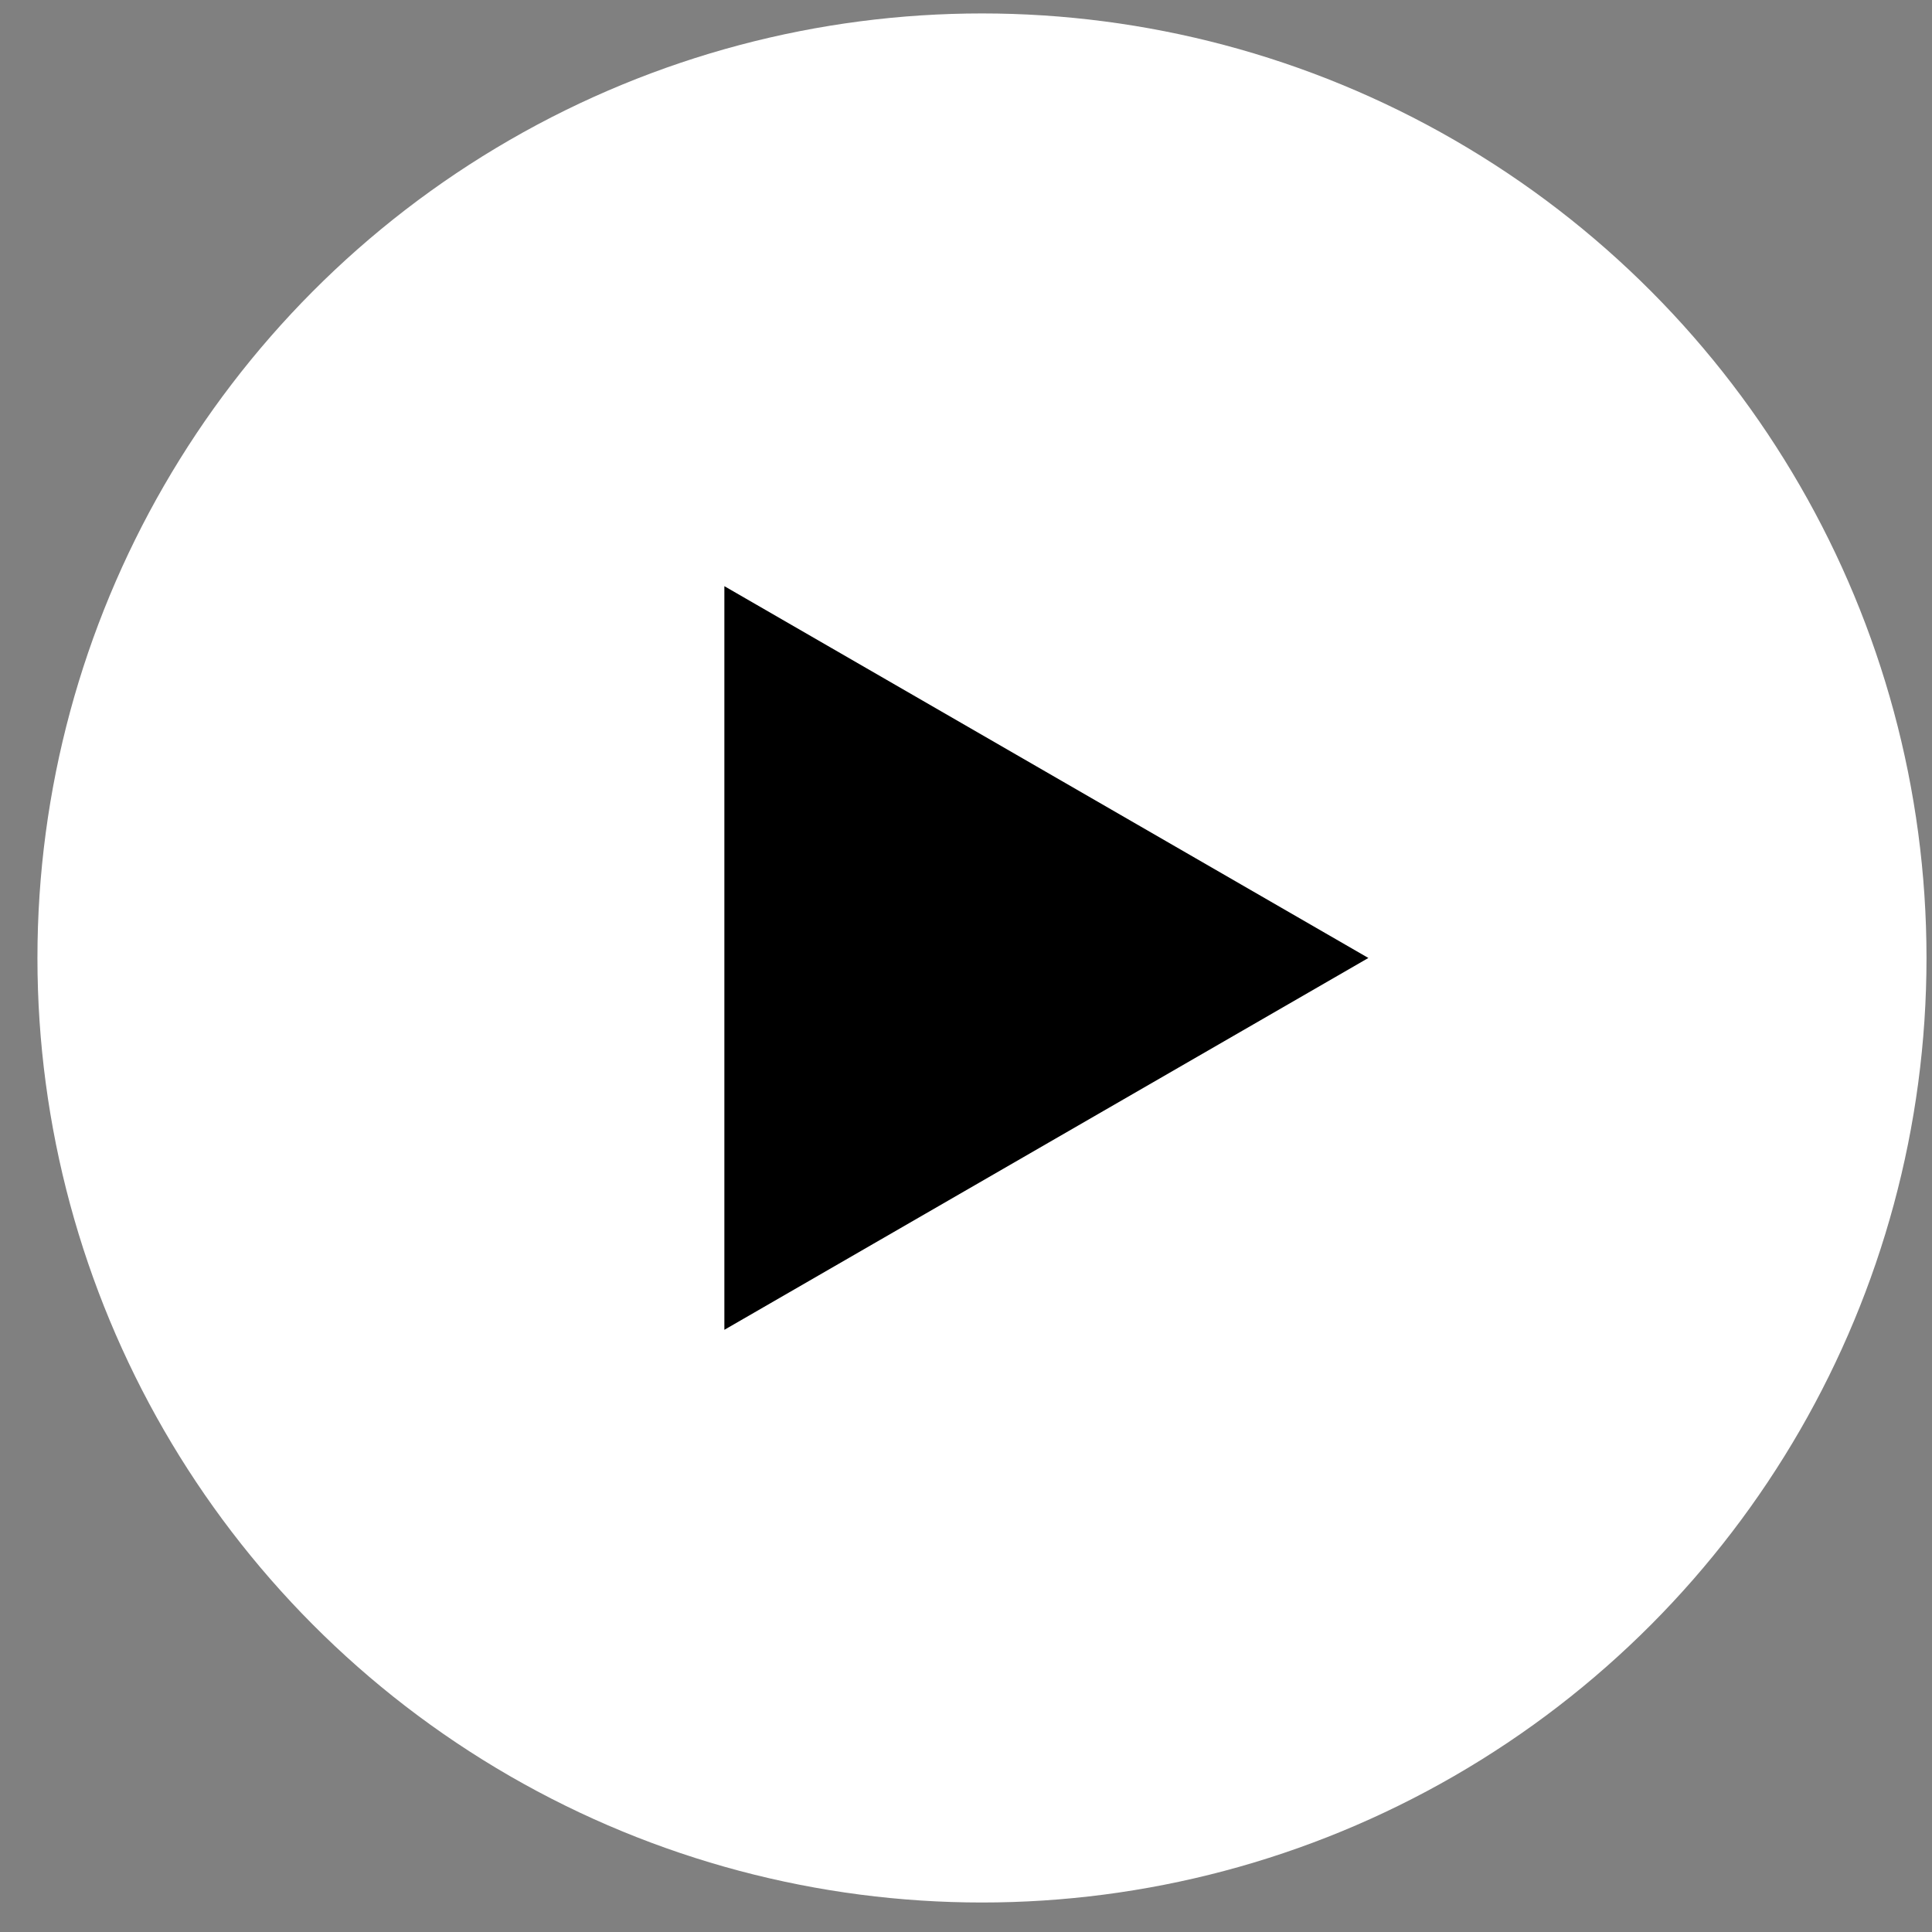
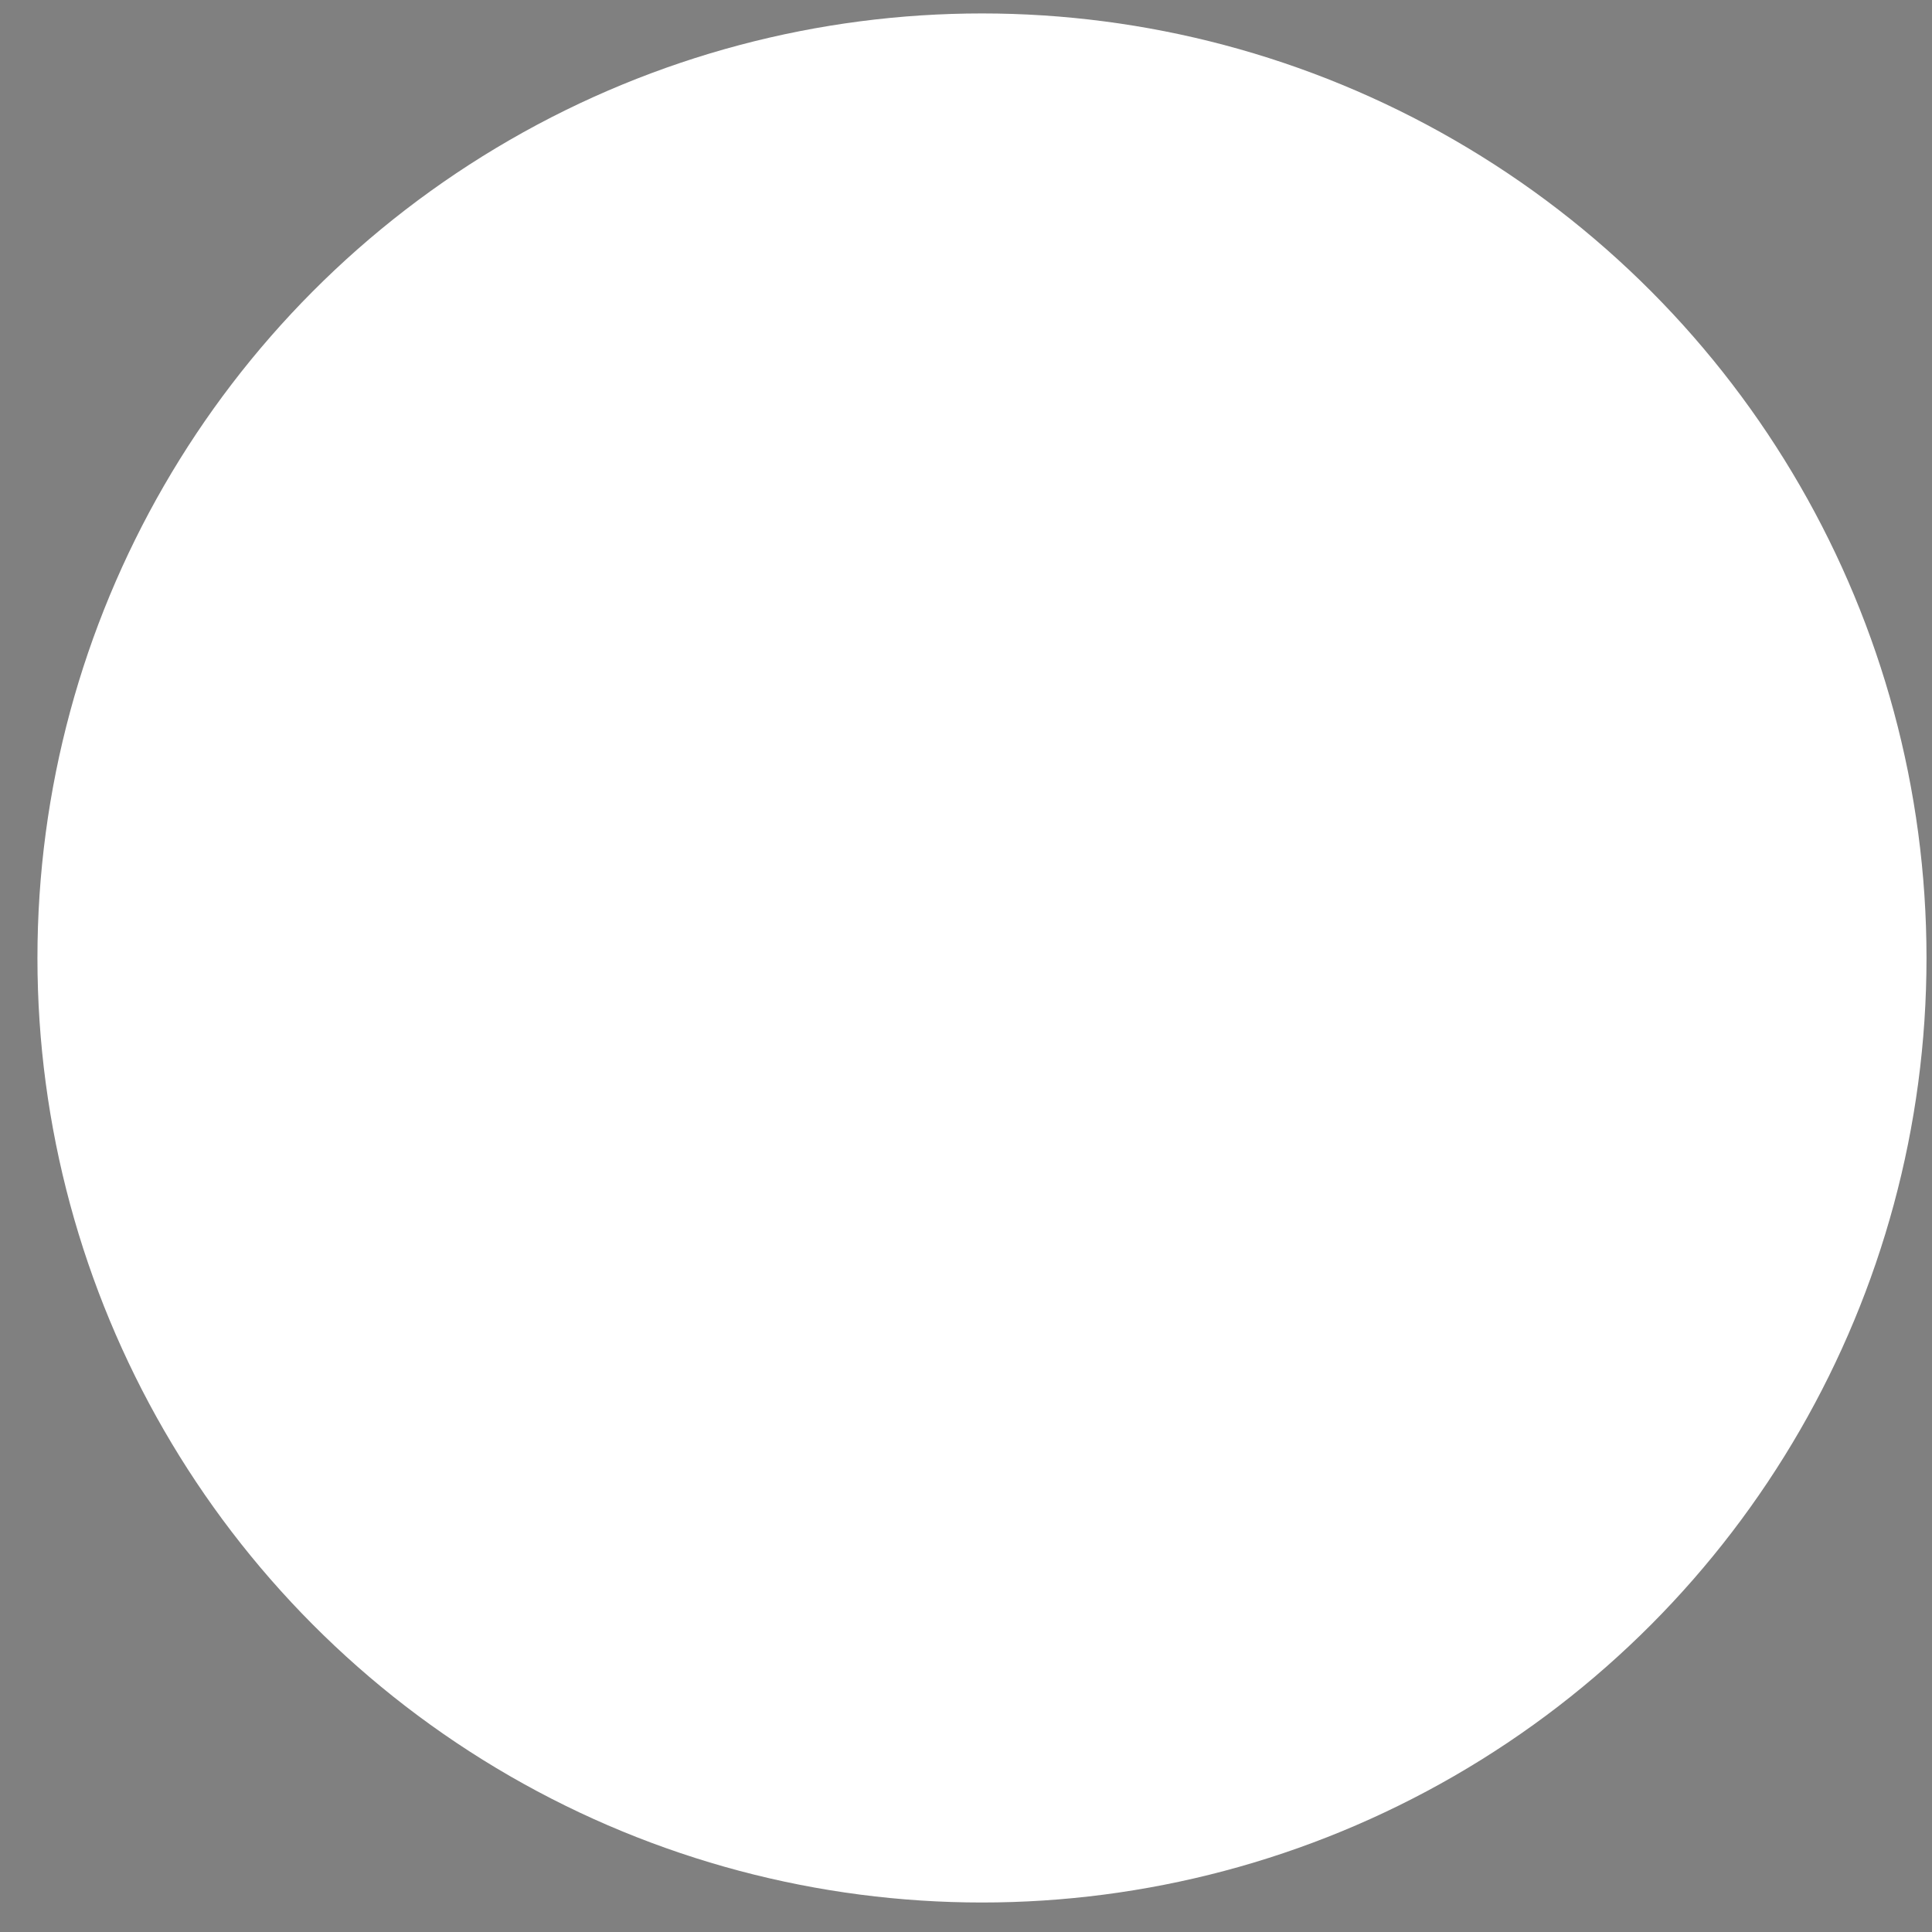
<svg xmlns="http://www.w3.org/2000/svg" width="45" height="45" viewBox="0 0 45 45" fill="none">
  <rect x="0" y="0" width="45" height="45" fill="#808080" stroke="none" />
  <circle cx="22.872" cy="22.313" r="22" fill="white" />
-   <path d="M31.872 22.313L16.872 13.653L16.872 30.974L31.872 22.313Z" fill="black" />
</svg>